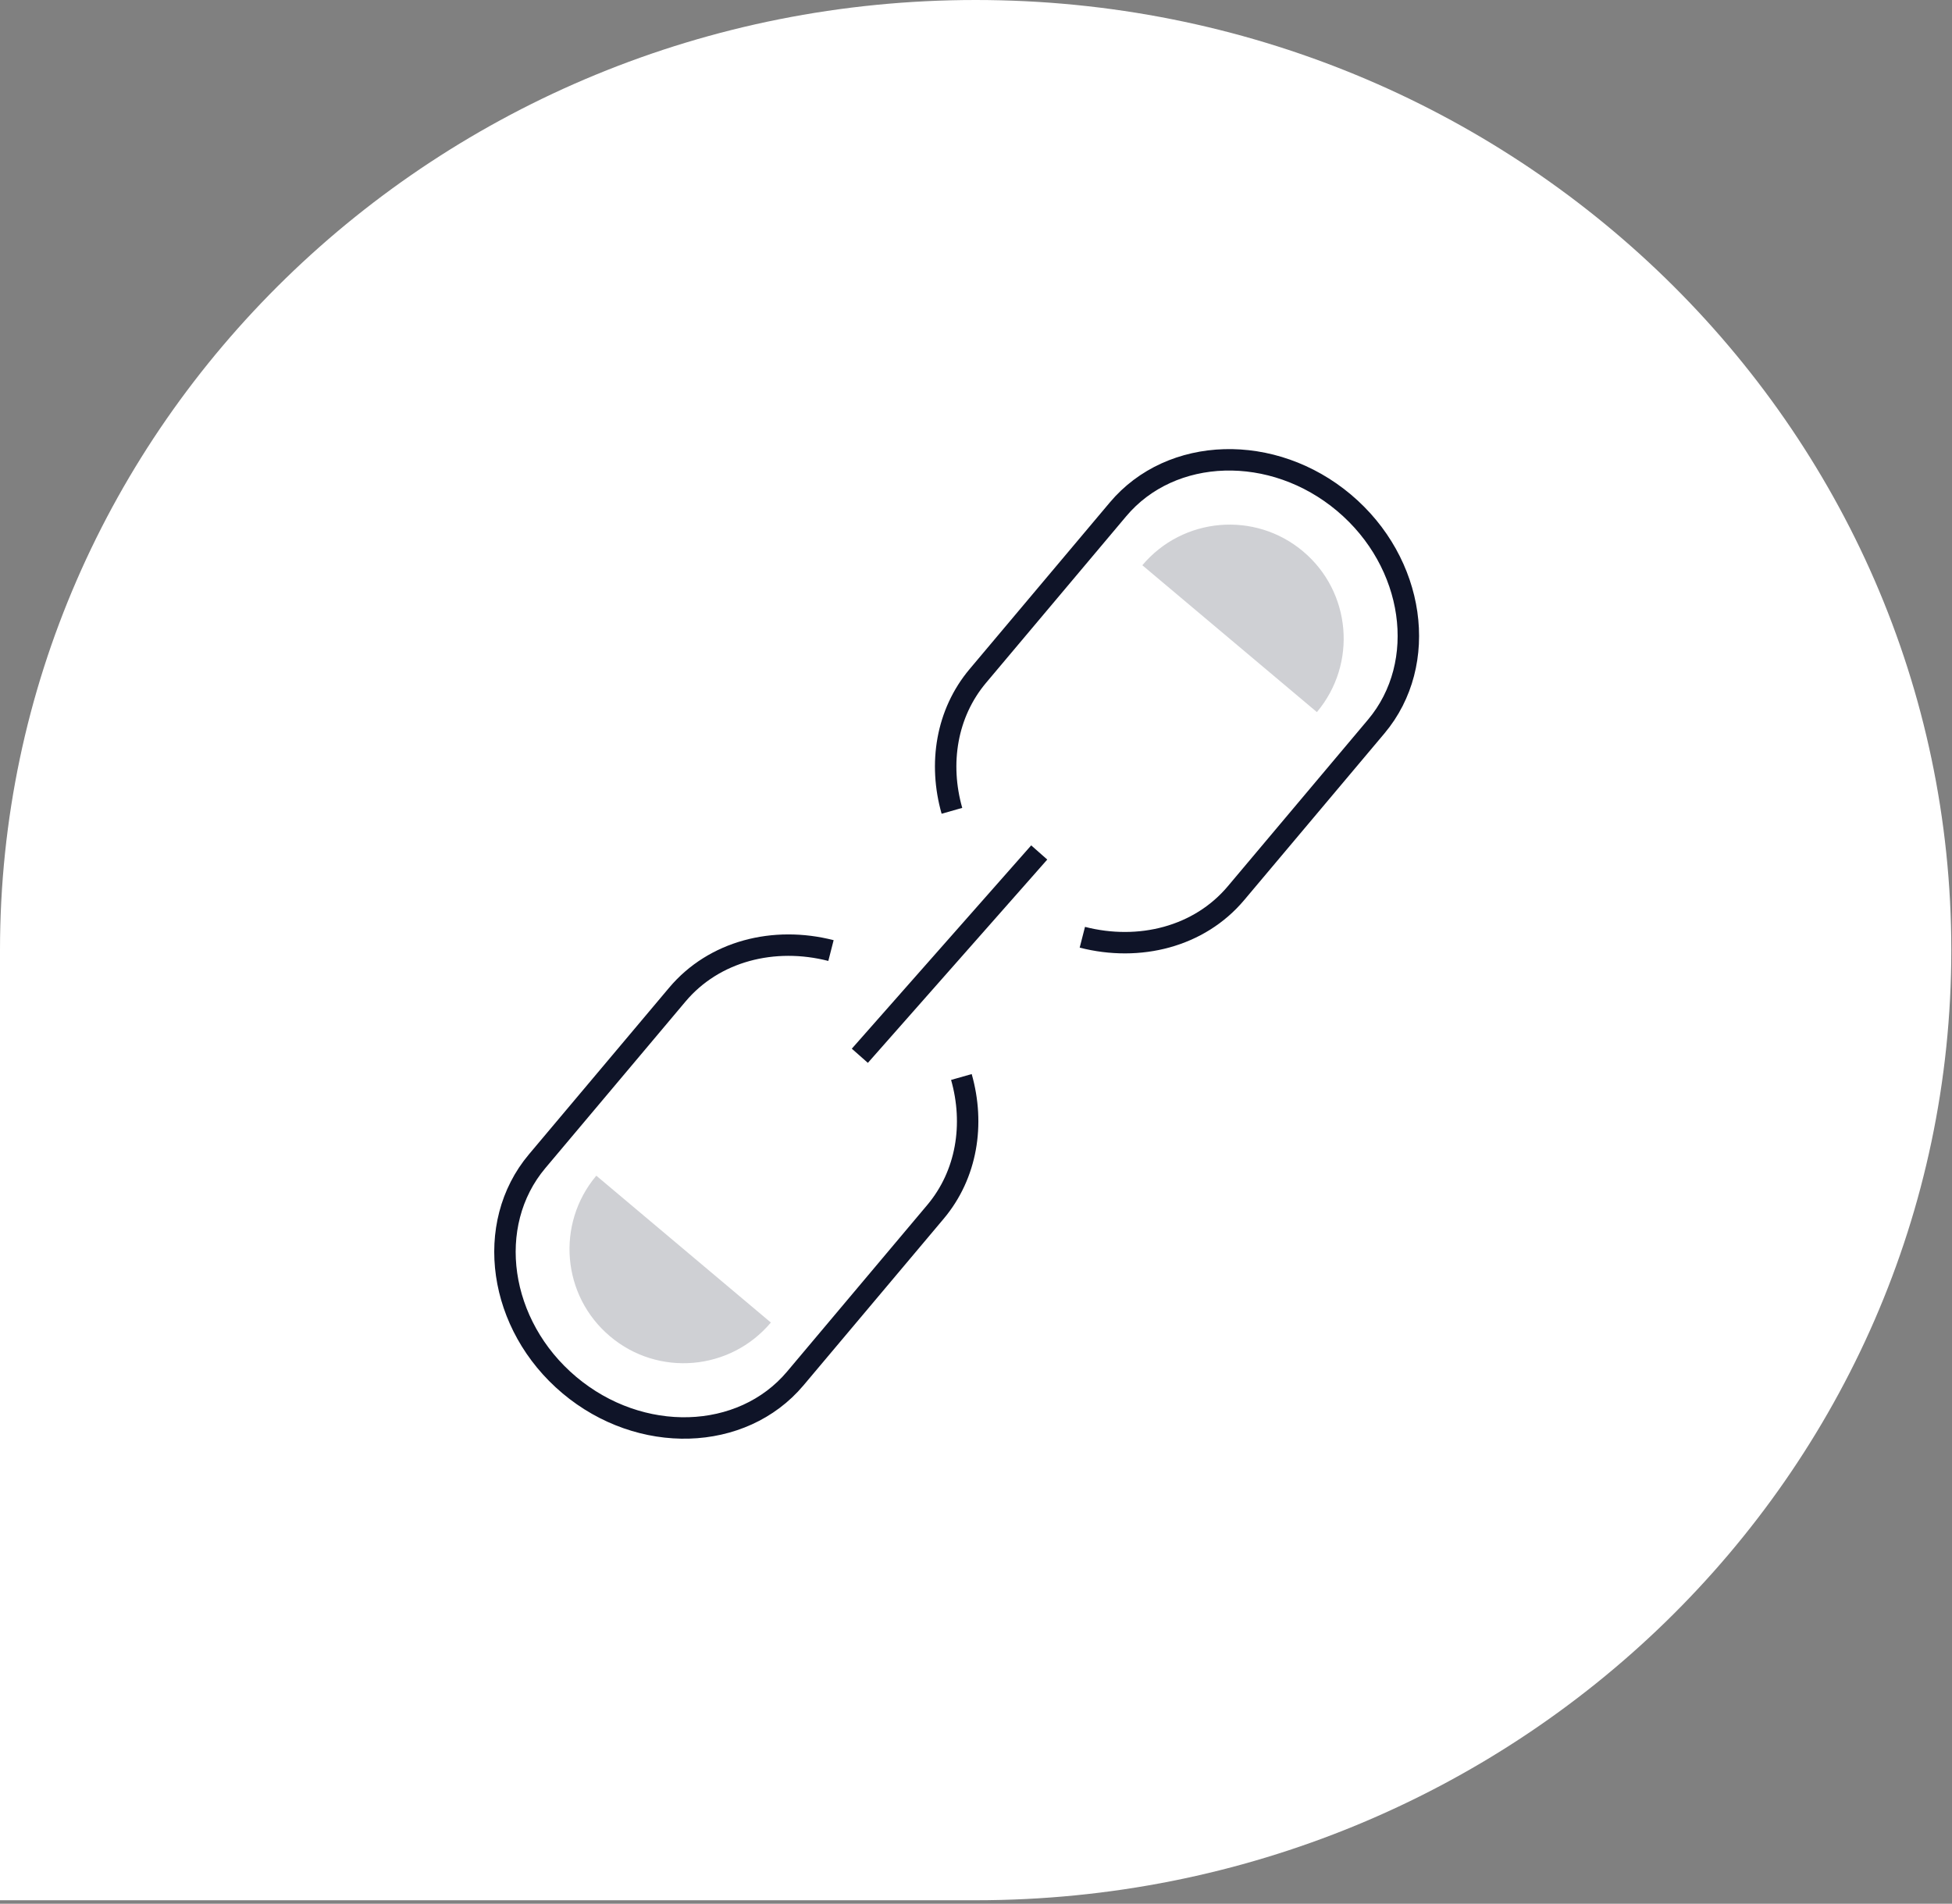
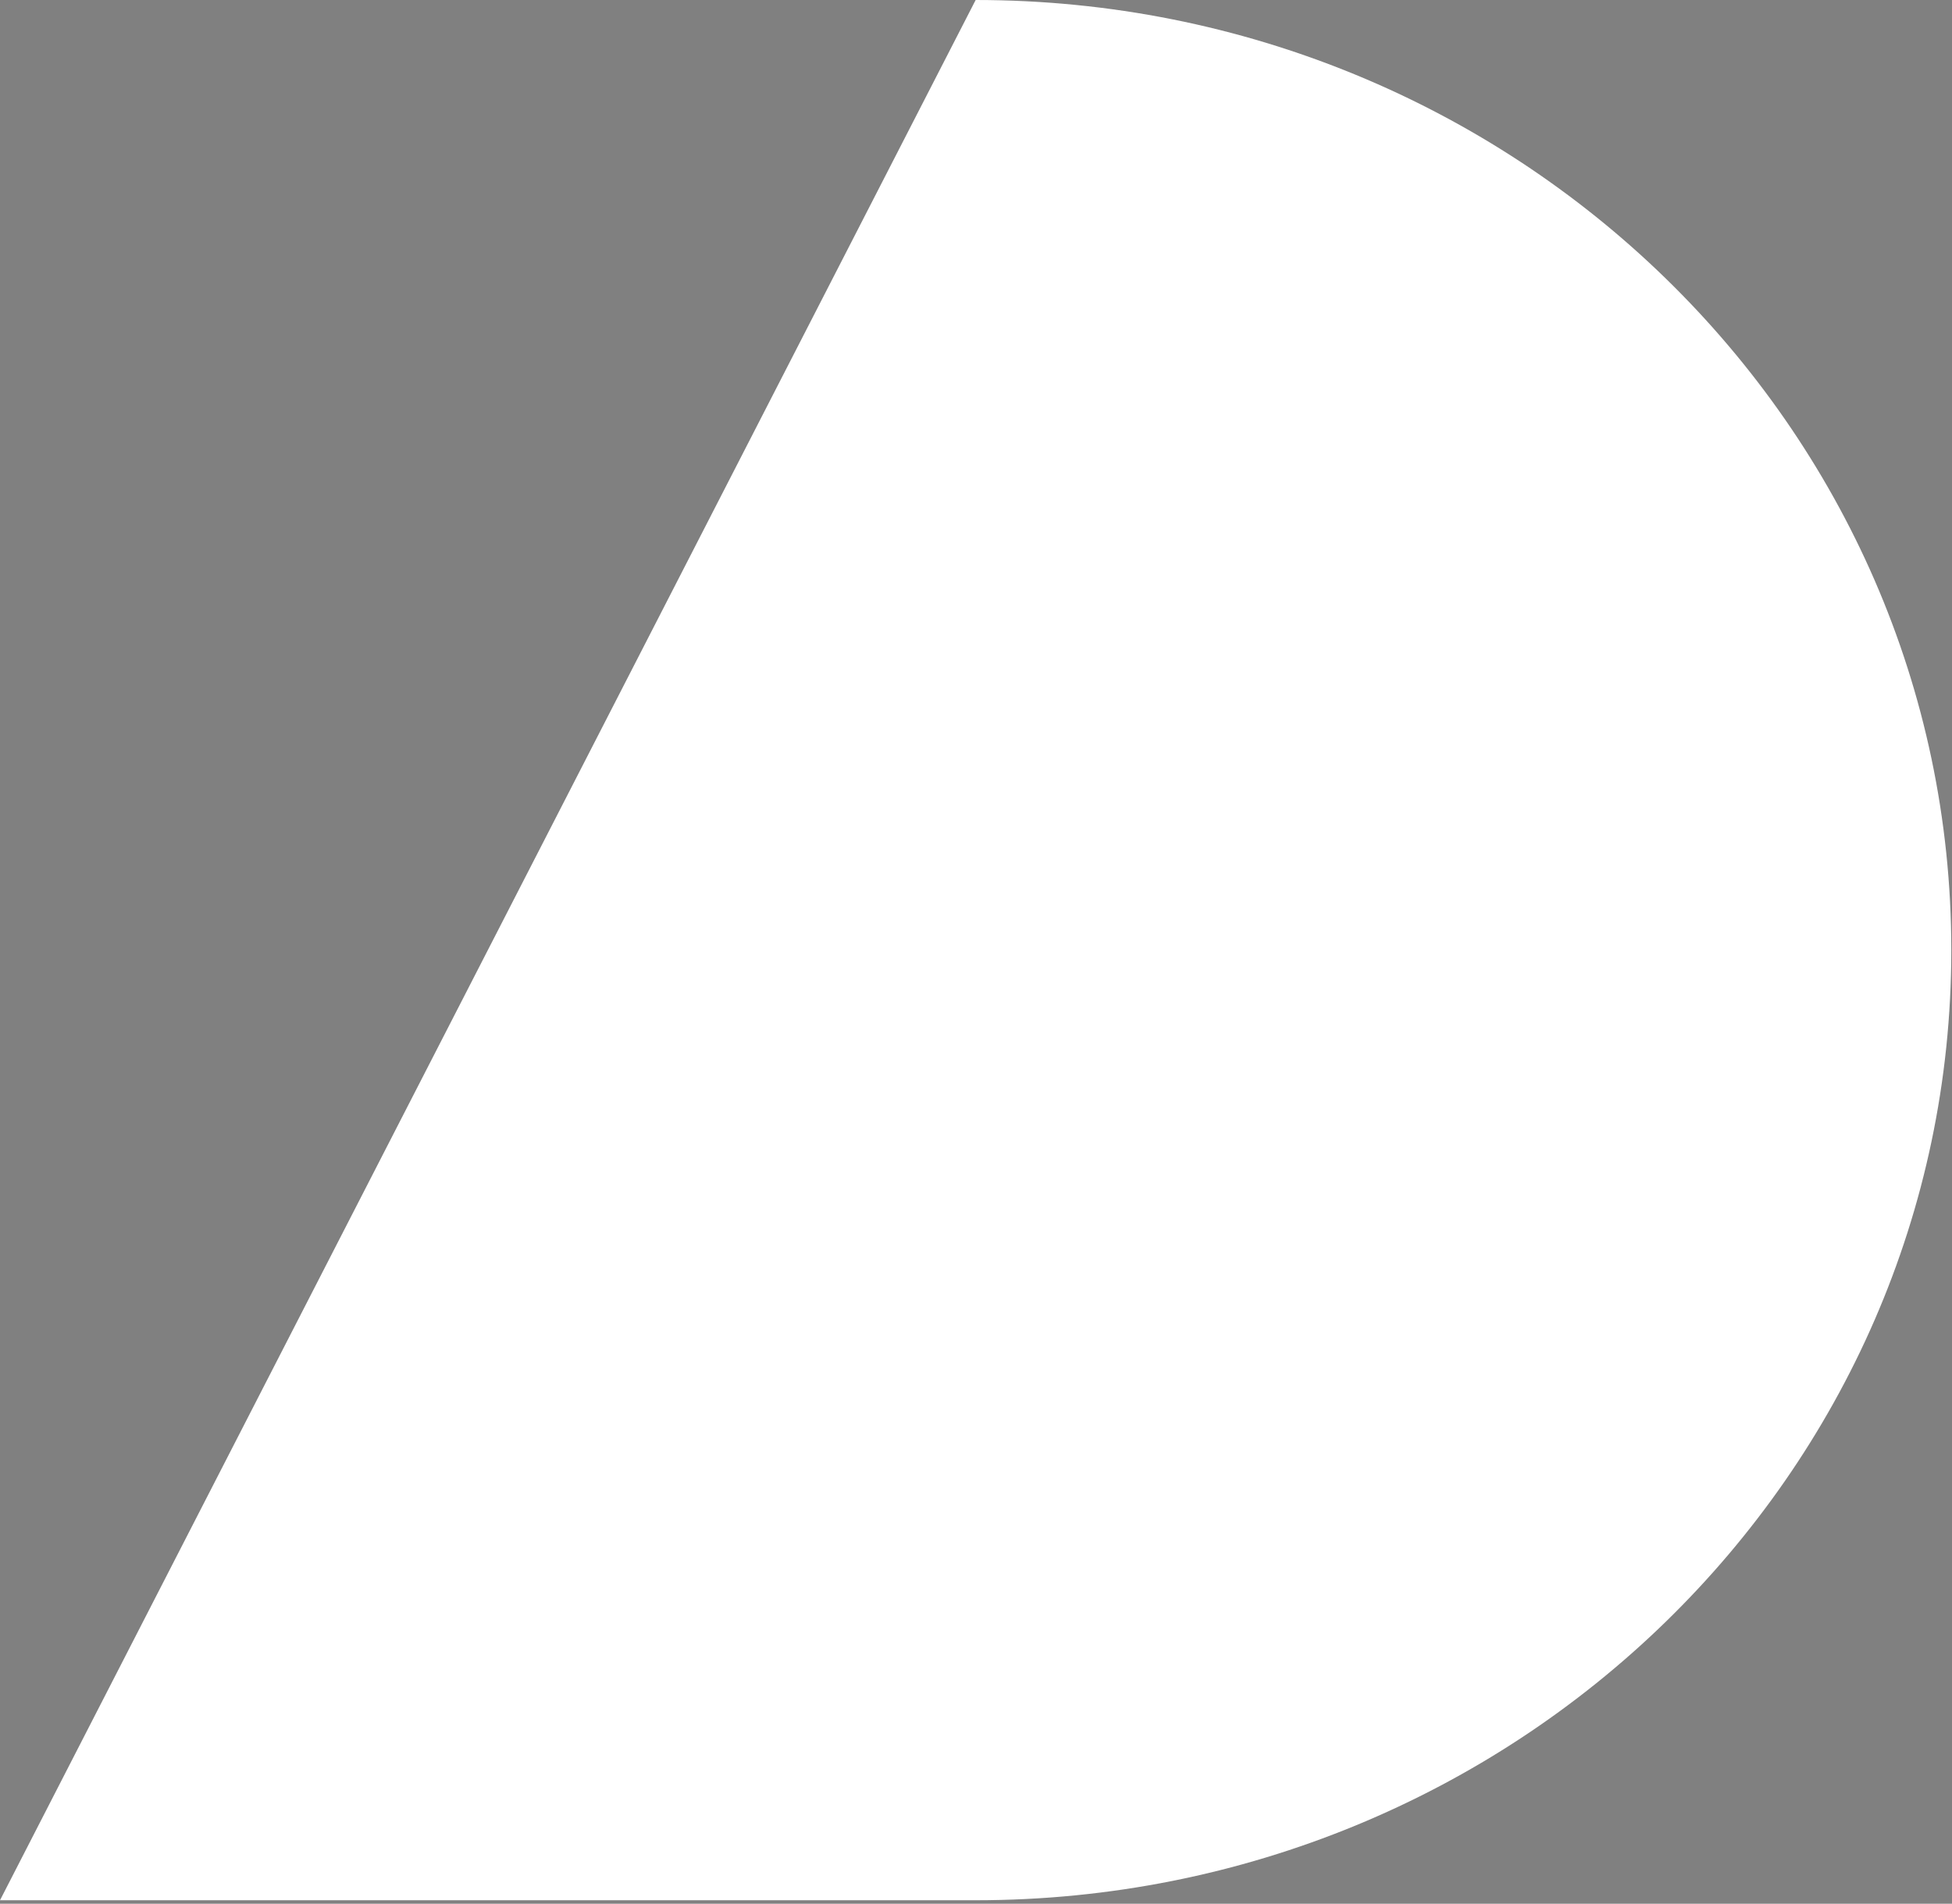
<svg xmlns="http://www.w3.org/2000/svg" width="163" height="159" viewBox="0 0 163 159" fill="none">
  <rect x="0" y="0" width="163" height="159" fill="#808080" stroke="none" />
-   <path d="M81.471 0C36.476 0 -3.73512e-08 35.529 -8.3426e-08 79.355L-1.66852e-07 158.71H81.471C126.466 158.71 162.942 123.181 162.942 79.355C162.942 35.529 126.466 0 81.471 0Z" fill="white" />
+   <path d="M81.471 0L-1.66852e-07 158.71H81.471C126.466 158.71 162.942 123.181 162.942 79.355C162.942 35.529 126.466 0 81.471 0Z" fill="white" />
  <mask id="mask0_12568_34152" style="mask-type:luminance" maskUnits="userSpaceOnUse" x="35" y="33" width="90" height="91">
-     <path d="M124.76 33.949H35V123.709H124.76V33.949Z" fill="white" />
-   </mask>
+     </mask>
  <g mask="url(#mask0_12568_34152)">
    <path d="M109.97 59.47C113.35 55.44 112.84 49.44 108.81 46.05C104.79 42.67 98.78 43.18 95.39 47.21L109.96 59.47H109.97Z" fill="#CFD0D4" />
-     <path d="M79.49 67.72C78.37 63.78 79.03 59.58 81.65 56.46L93.36 42.54C97.81 37.25 106.3 37 112.23 41.99C118.16 46.98 119.37 55.39 114.92 60.68L103.21 74.6C100.14 78.25 95.14 79.5 90.38 78.28" stroke="#0F1428" stroke-width="1.79" stroke-miterlimit="10" />
    <path d="M49.79 98.199C46.41 102.229 46.92 108.229 50.95 111.619C54.97 115.009 60.98 114.489 64.37 110.459L49.8 98.199H49.79Z" fill="#CFD0D4" />
    <path d="M80.28 89.951C81.4 93.891 80.74 98.091 78.12 101.21L66.41 115.13C61.96 120.42 53.47 120.67 47.54 115.68C41.61 110.69 40.4 102.28 44.85 96.99L56.56 83.07C59.63 79.421 64.63 78.171 69.39 79.391" stroke="#0F1428" stroke-width="1.79" stroke-miterlimit="10" />
-     <path d="M86.78 71.199L71.8 88.179" stroke="#0F1428" stroke-width="1.79" stroke-miterlimit="10" />
  </g>
</svg>